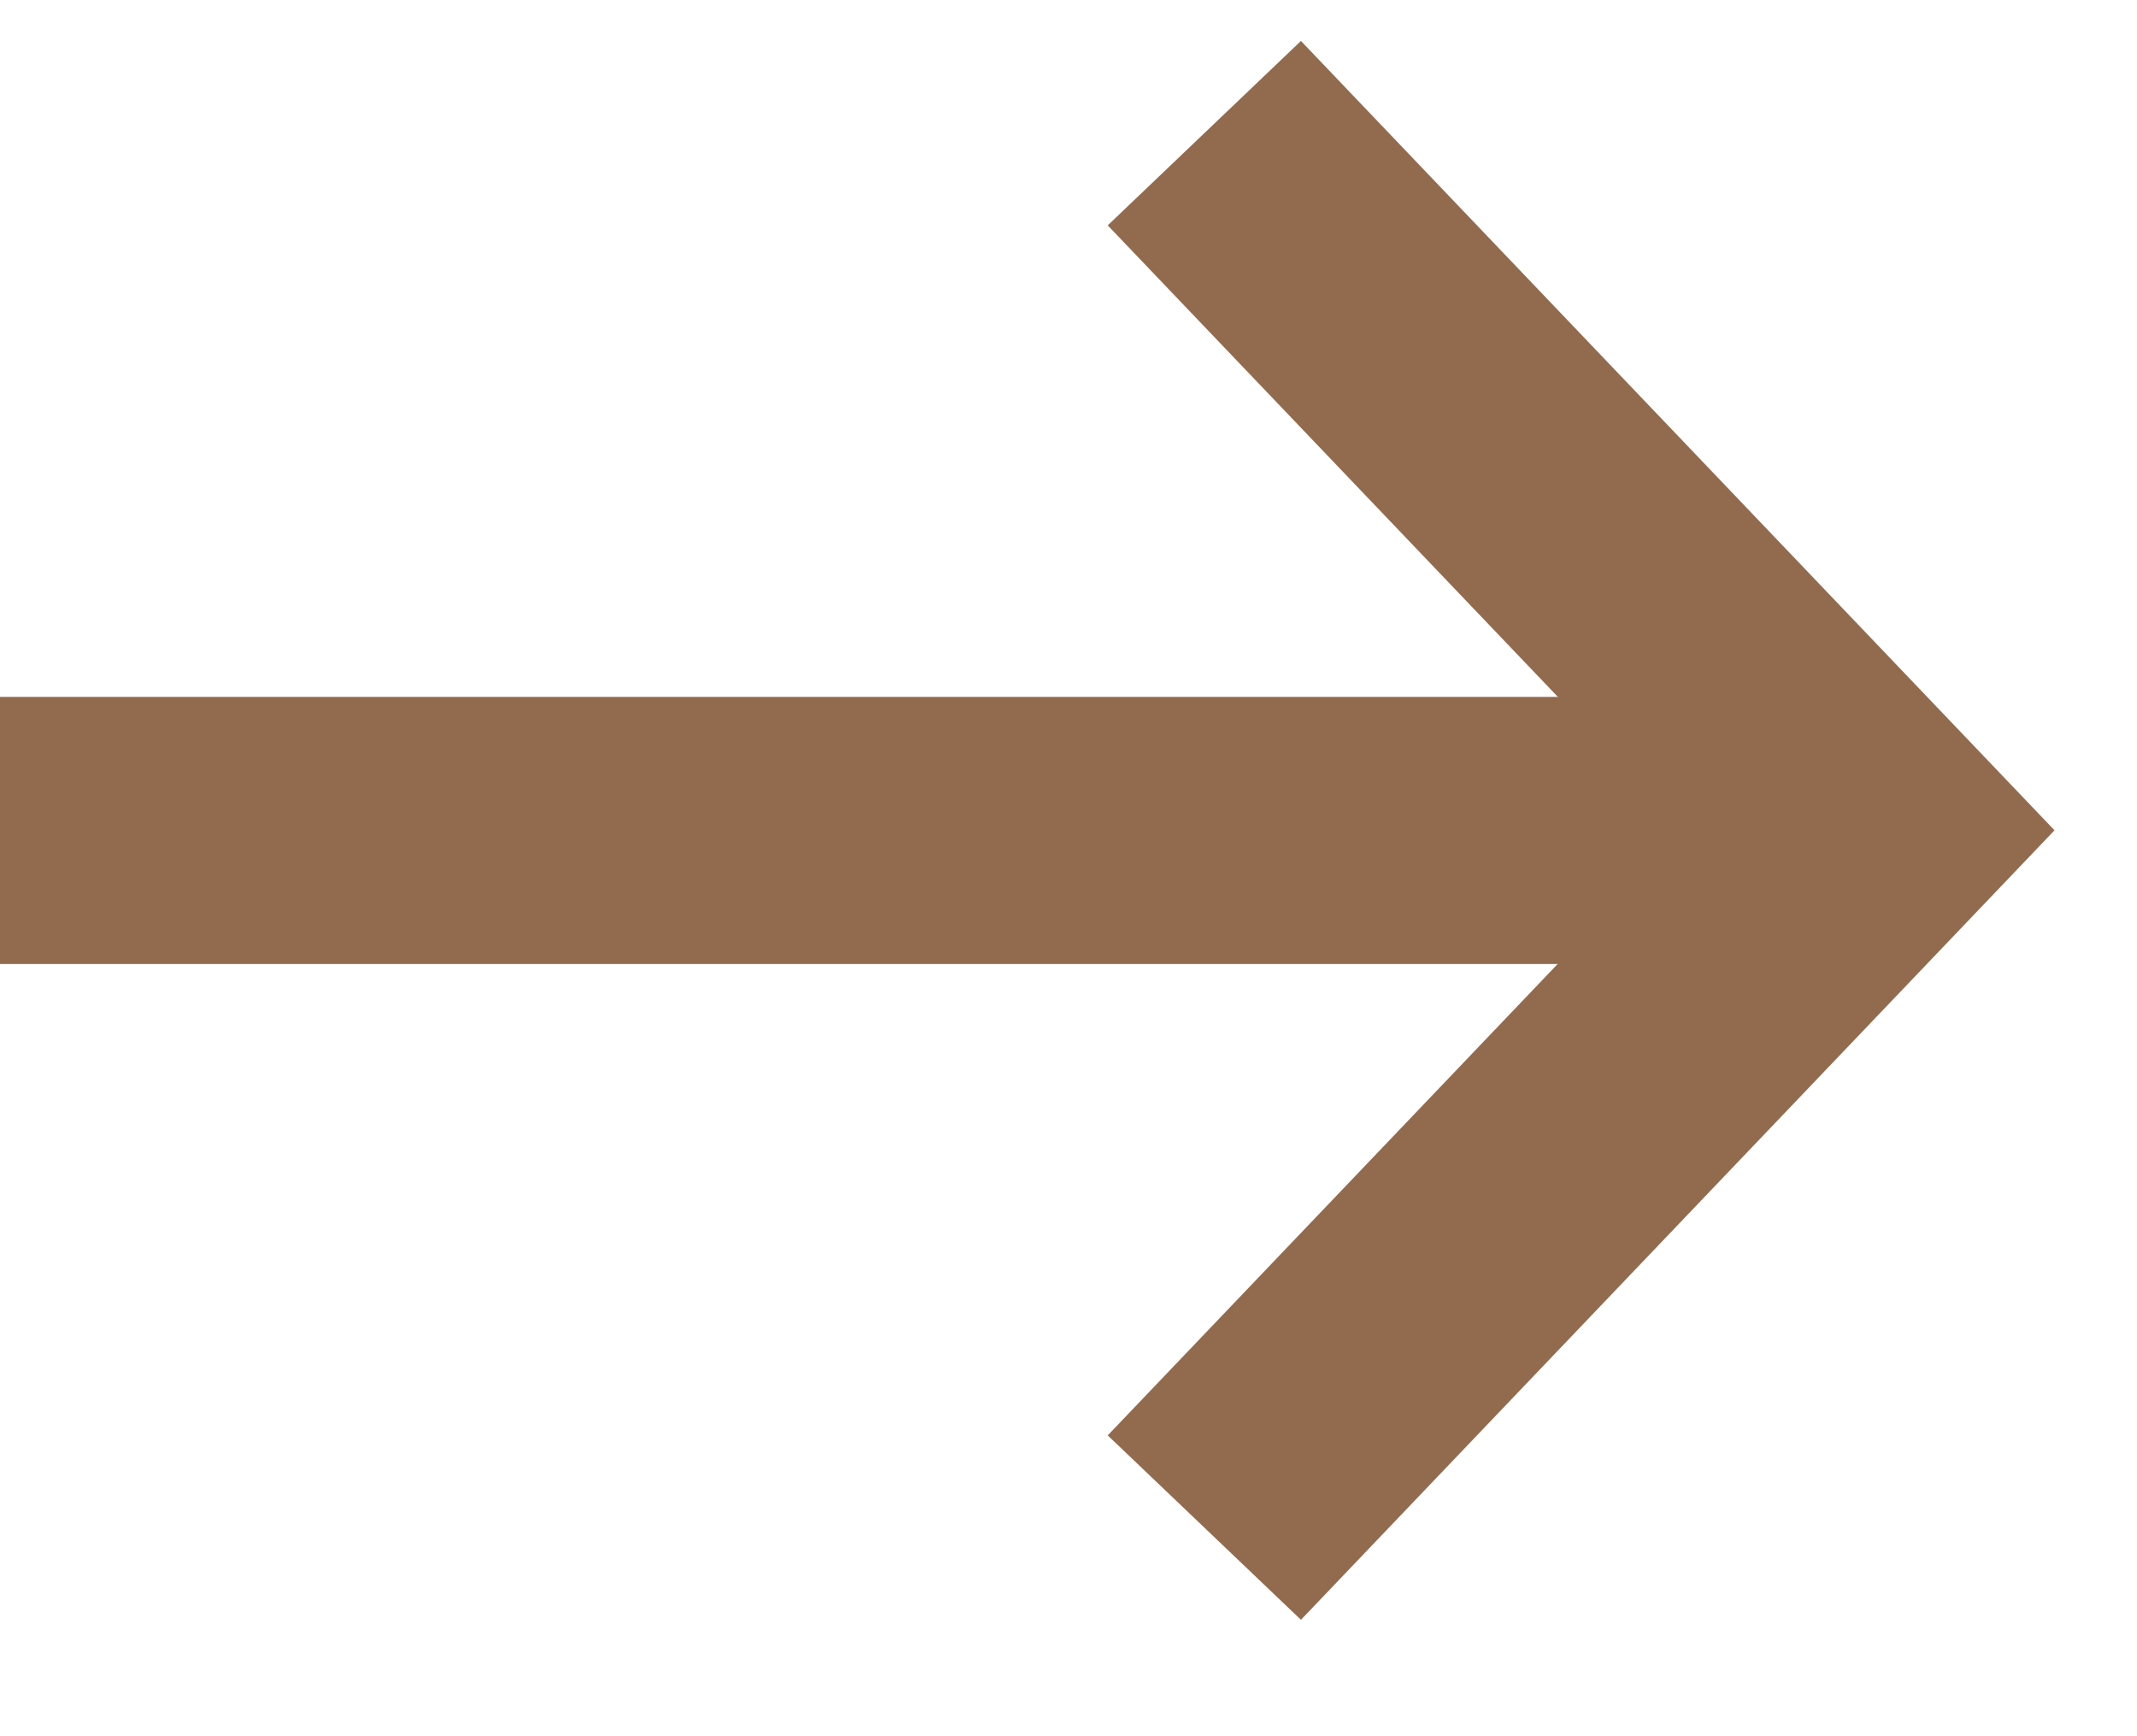
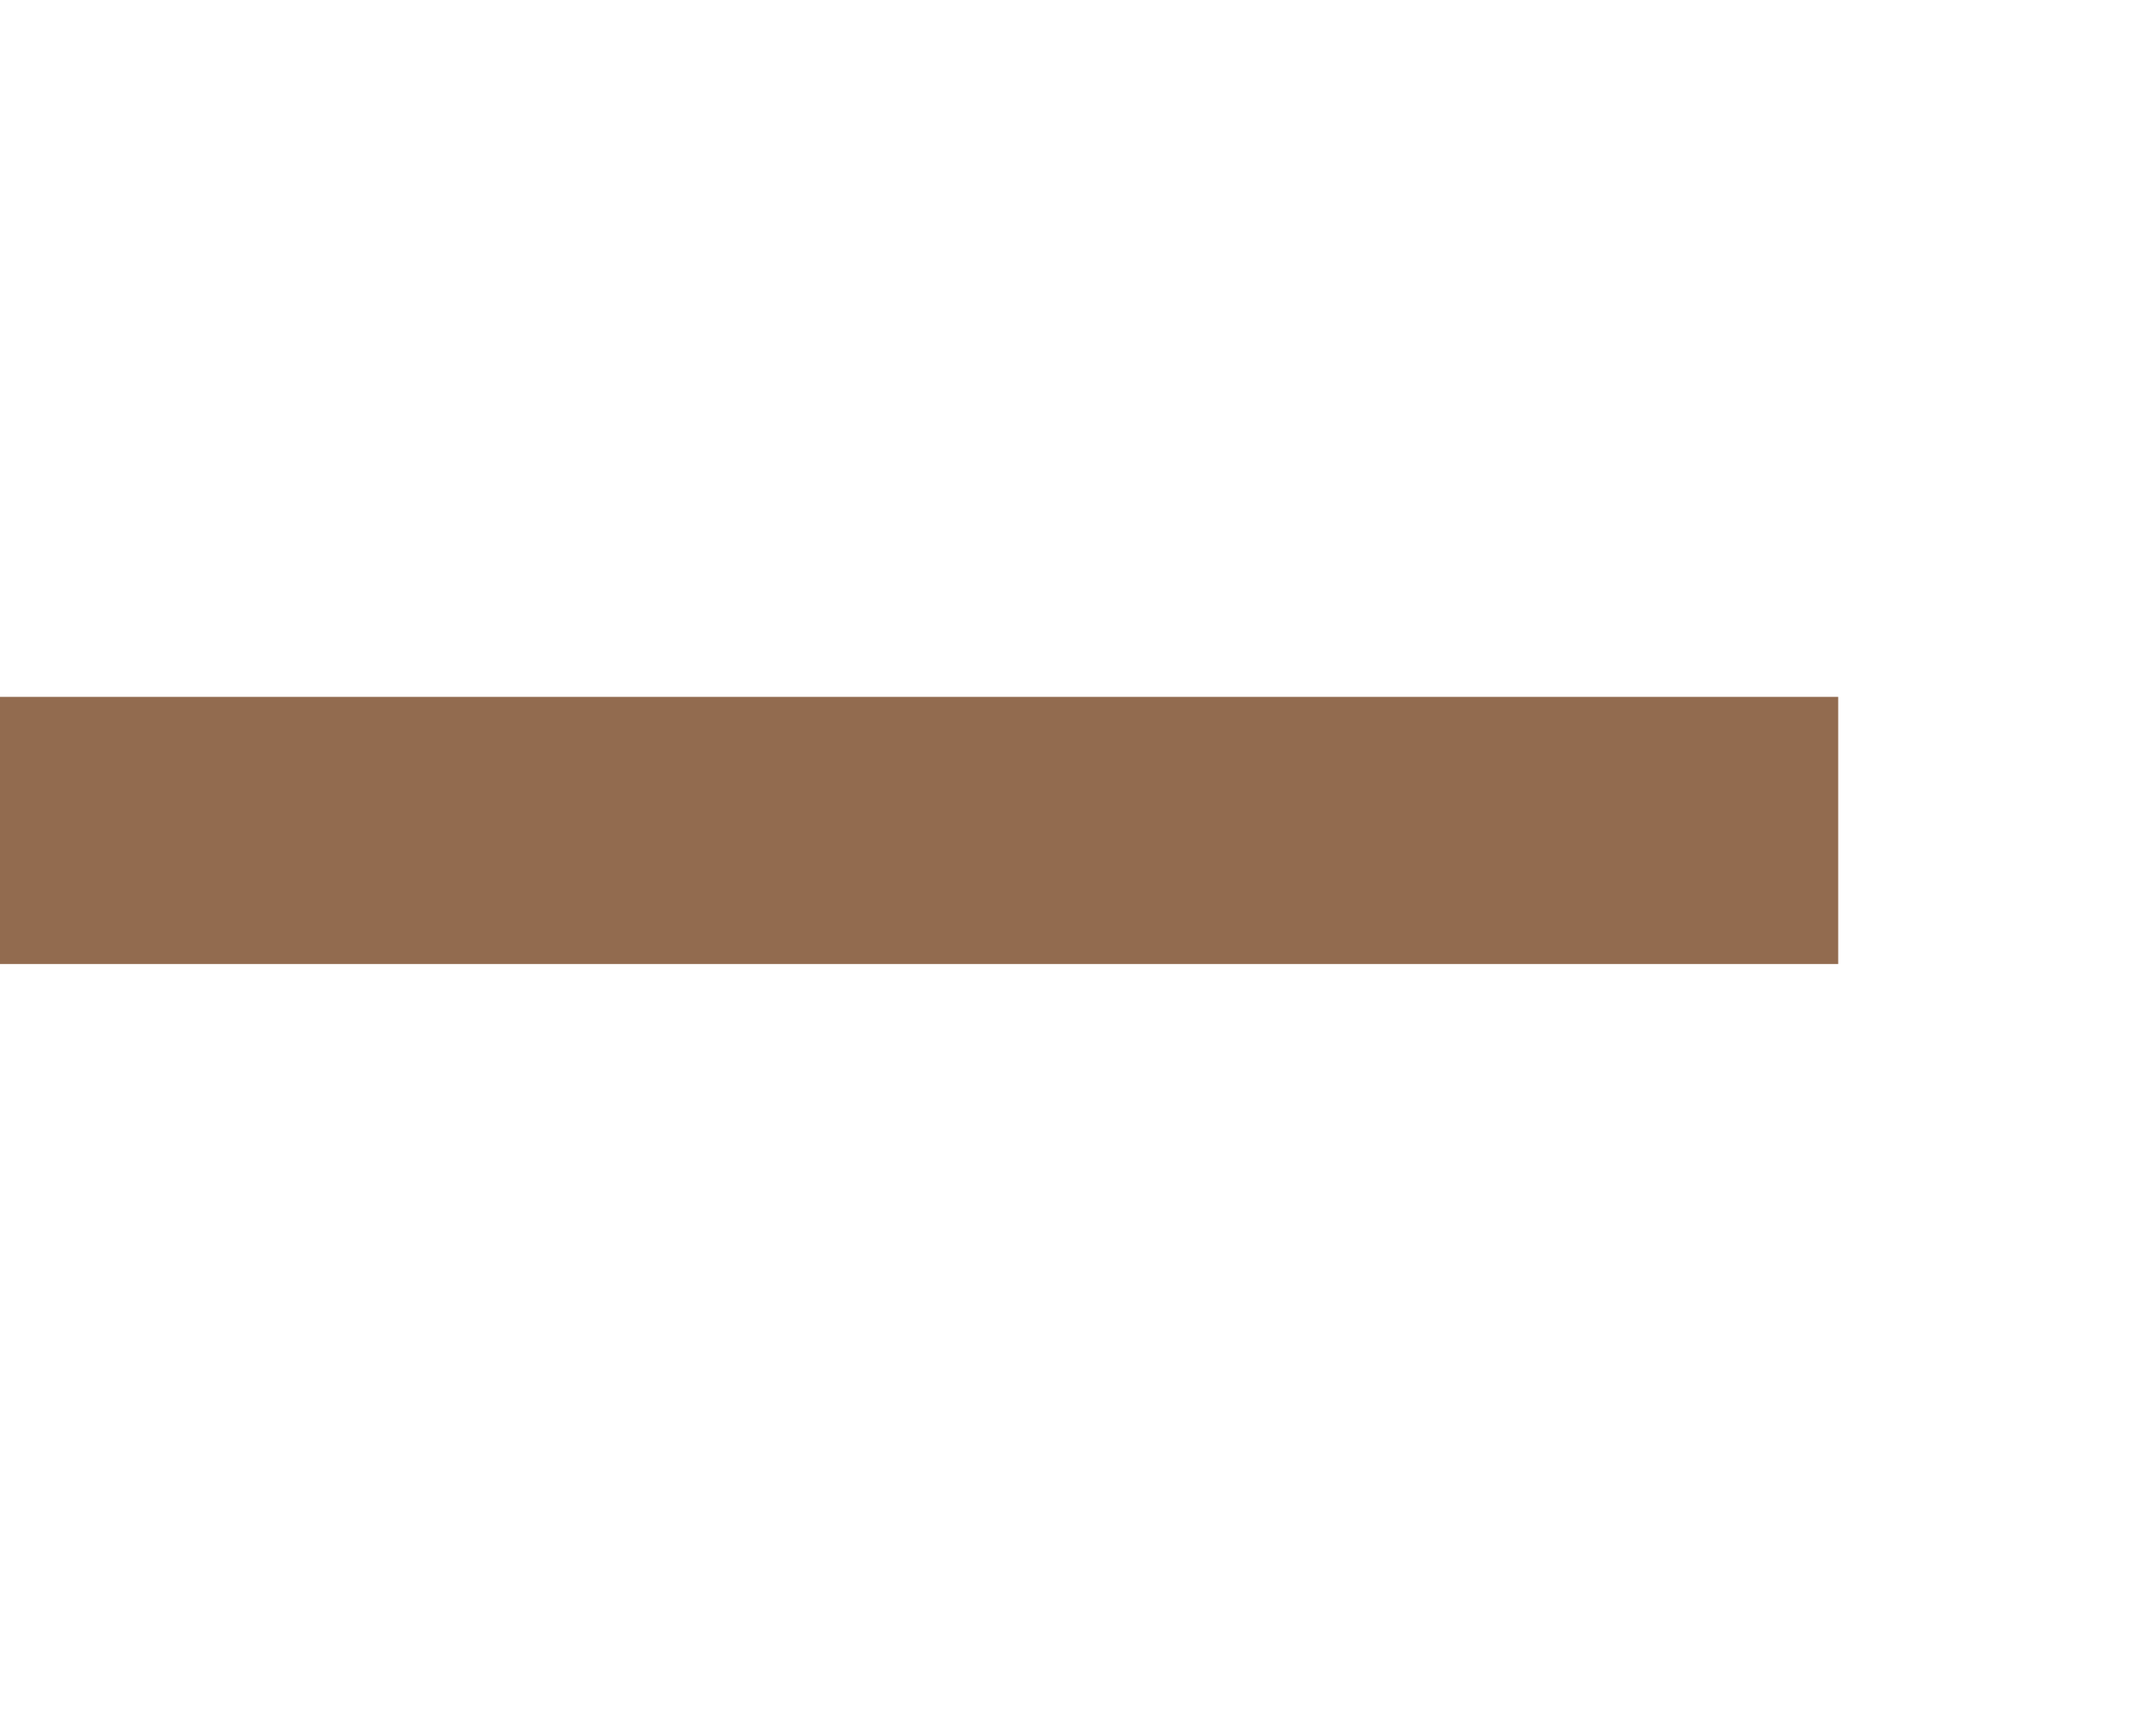
<svg xmlns="http://www.w3.org/2000/svg" width="16" height="13" viewBox="0 0 16 13" fill="none">
-   <path d="M9.017 0.997L14 6.217L9.017 11.438" stroke="#926B4F" stroke-width="2" />
  <path d="M13.763 6.218L0 6.218" stroke="#926B4F" stroke-width="2" />
</svg>